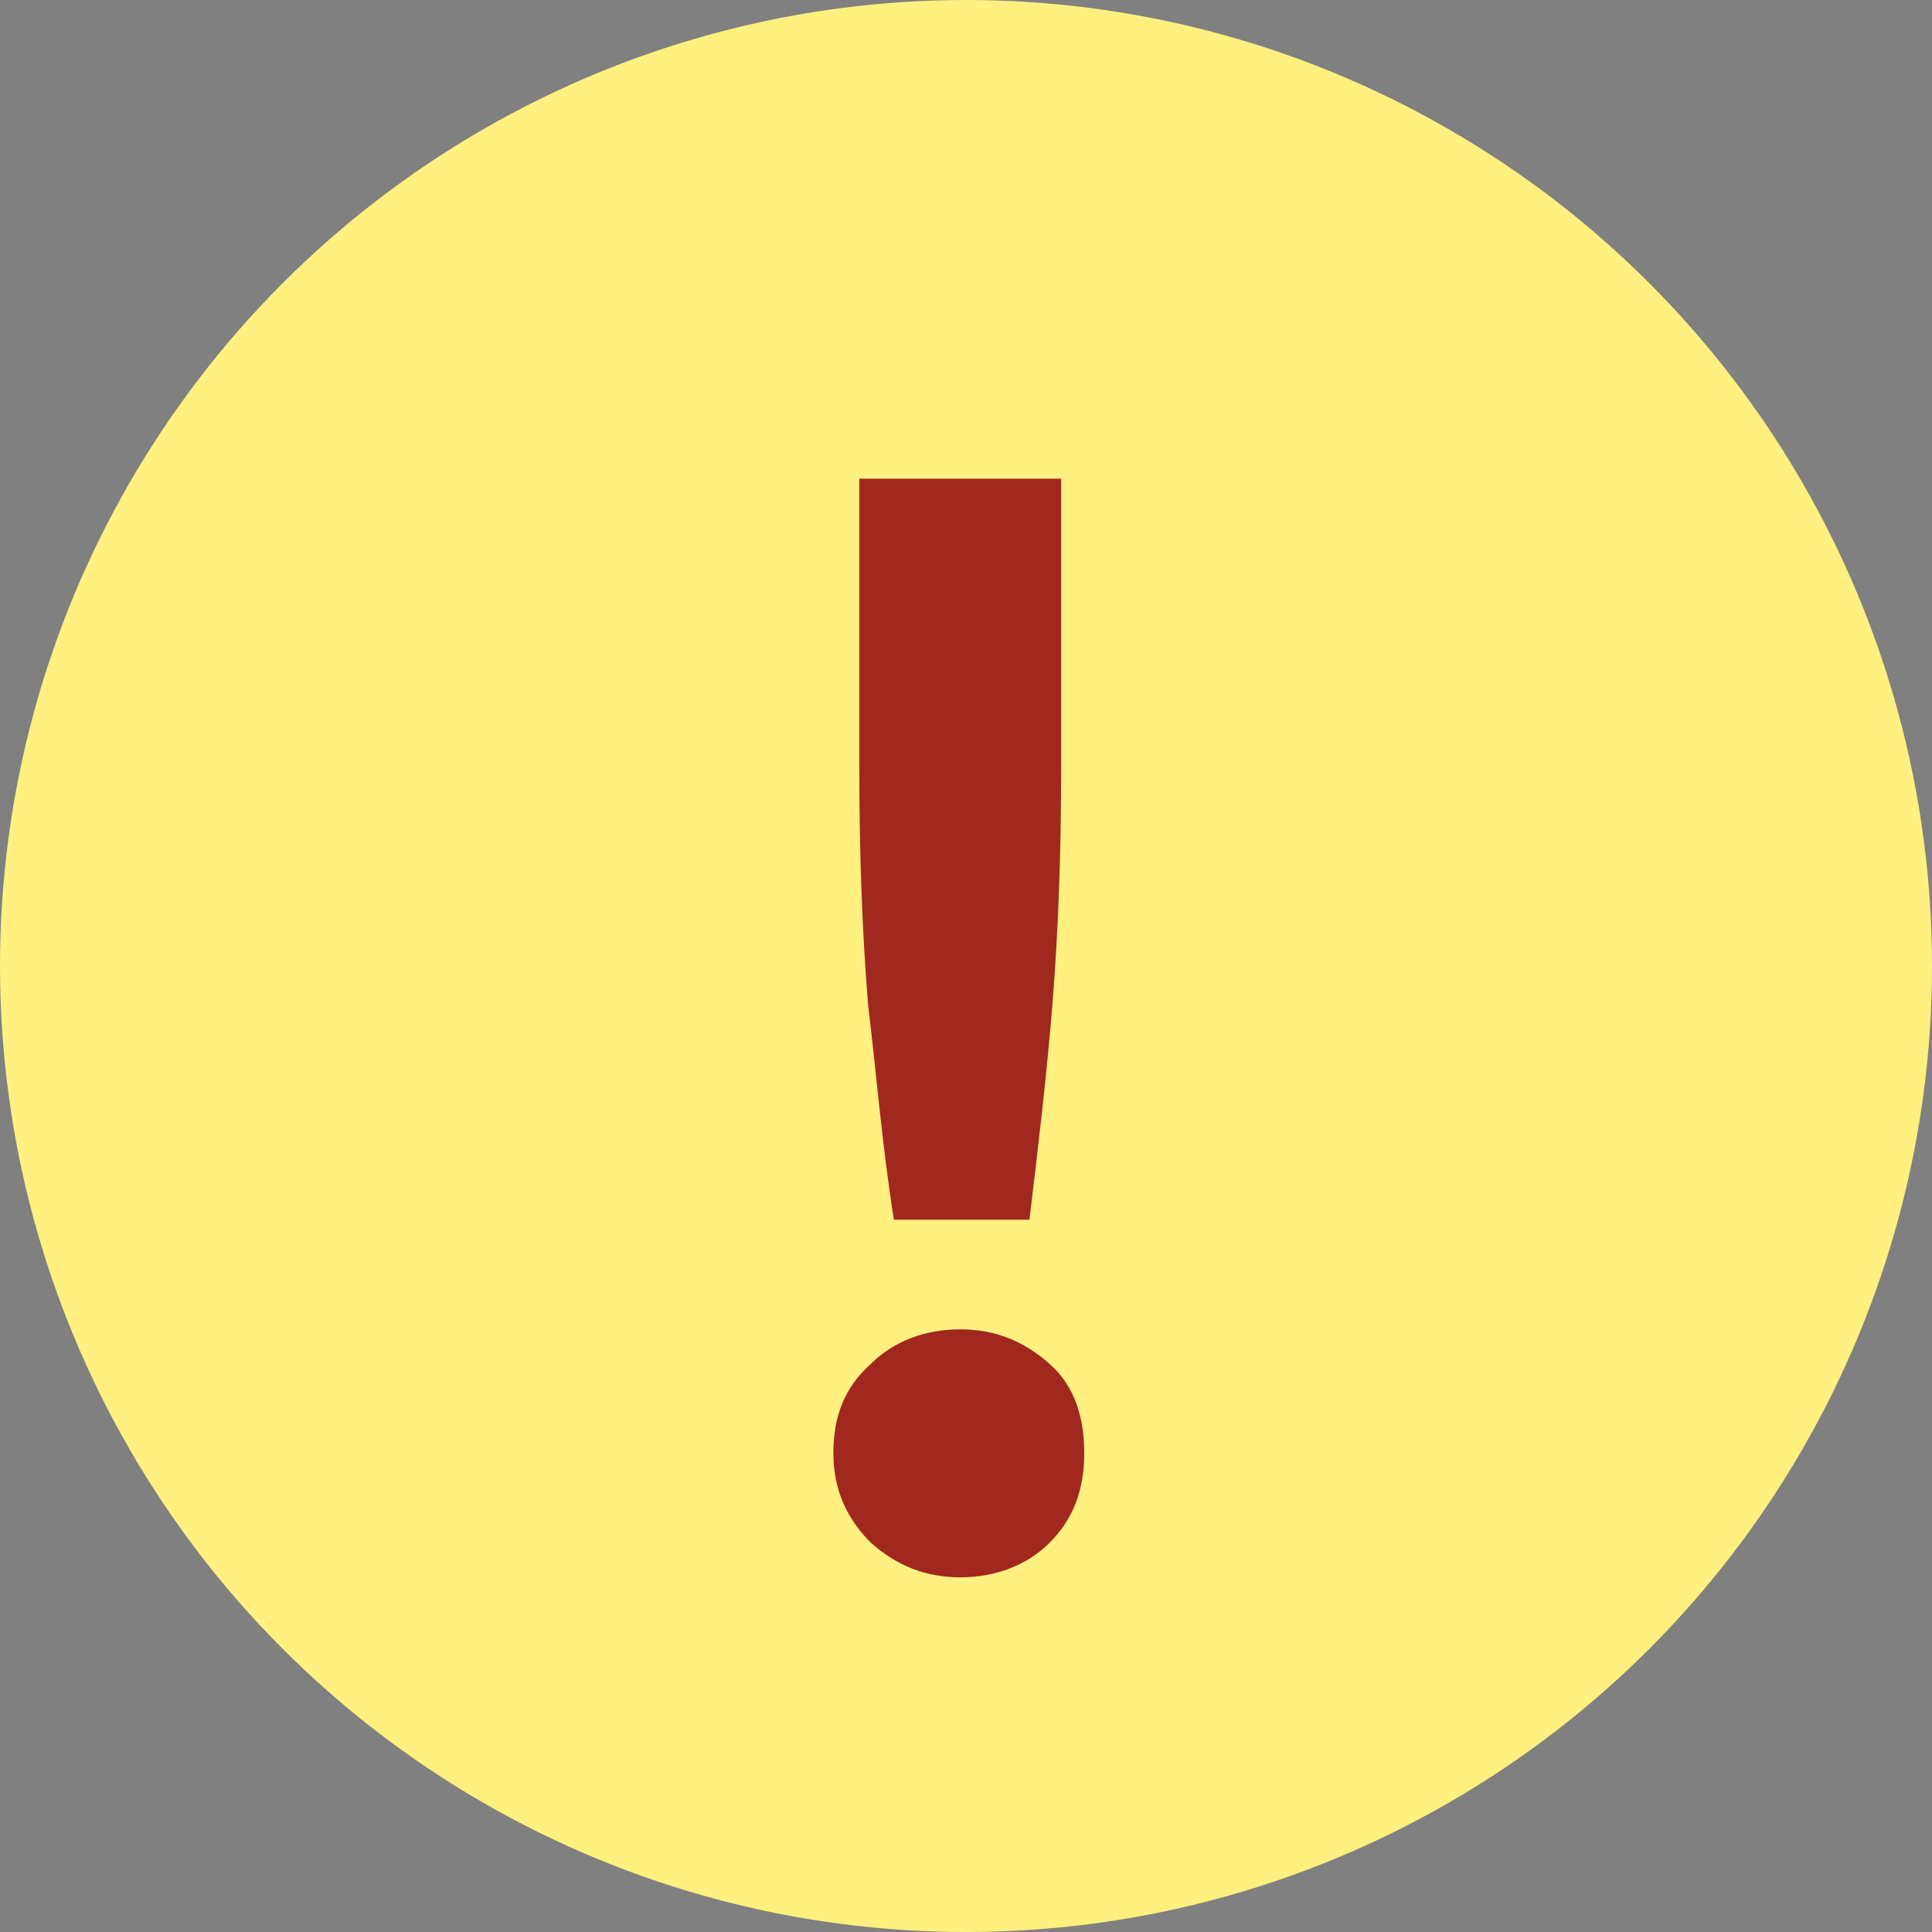
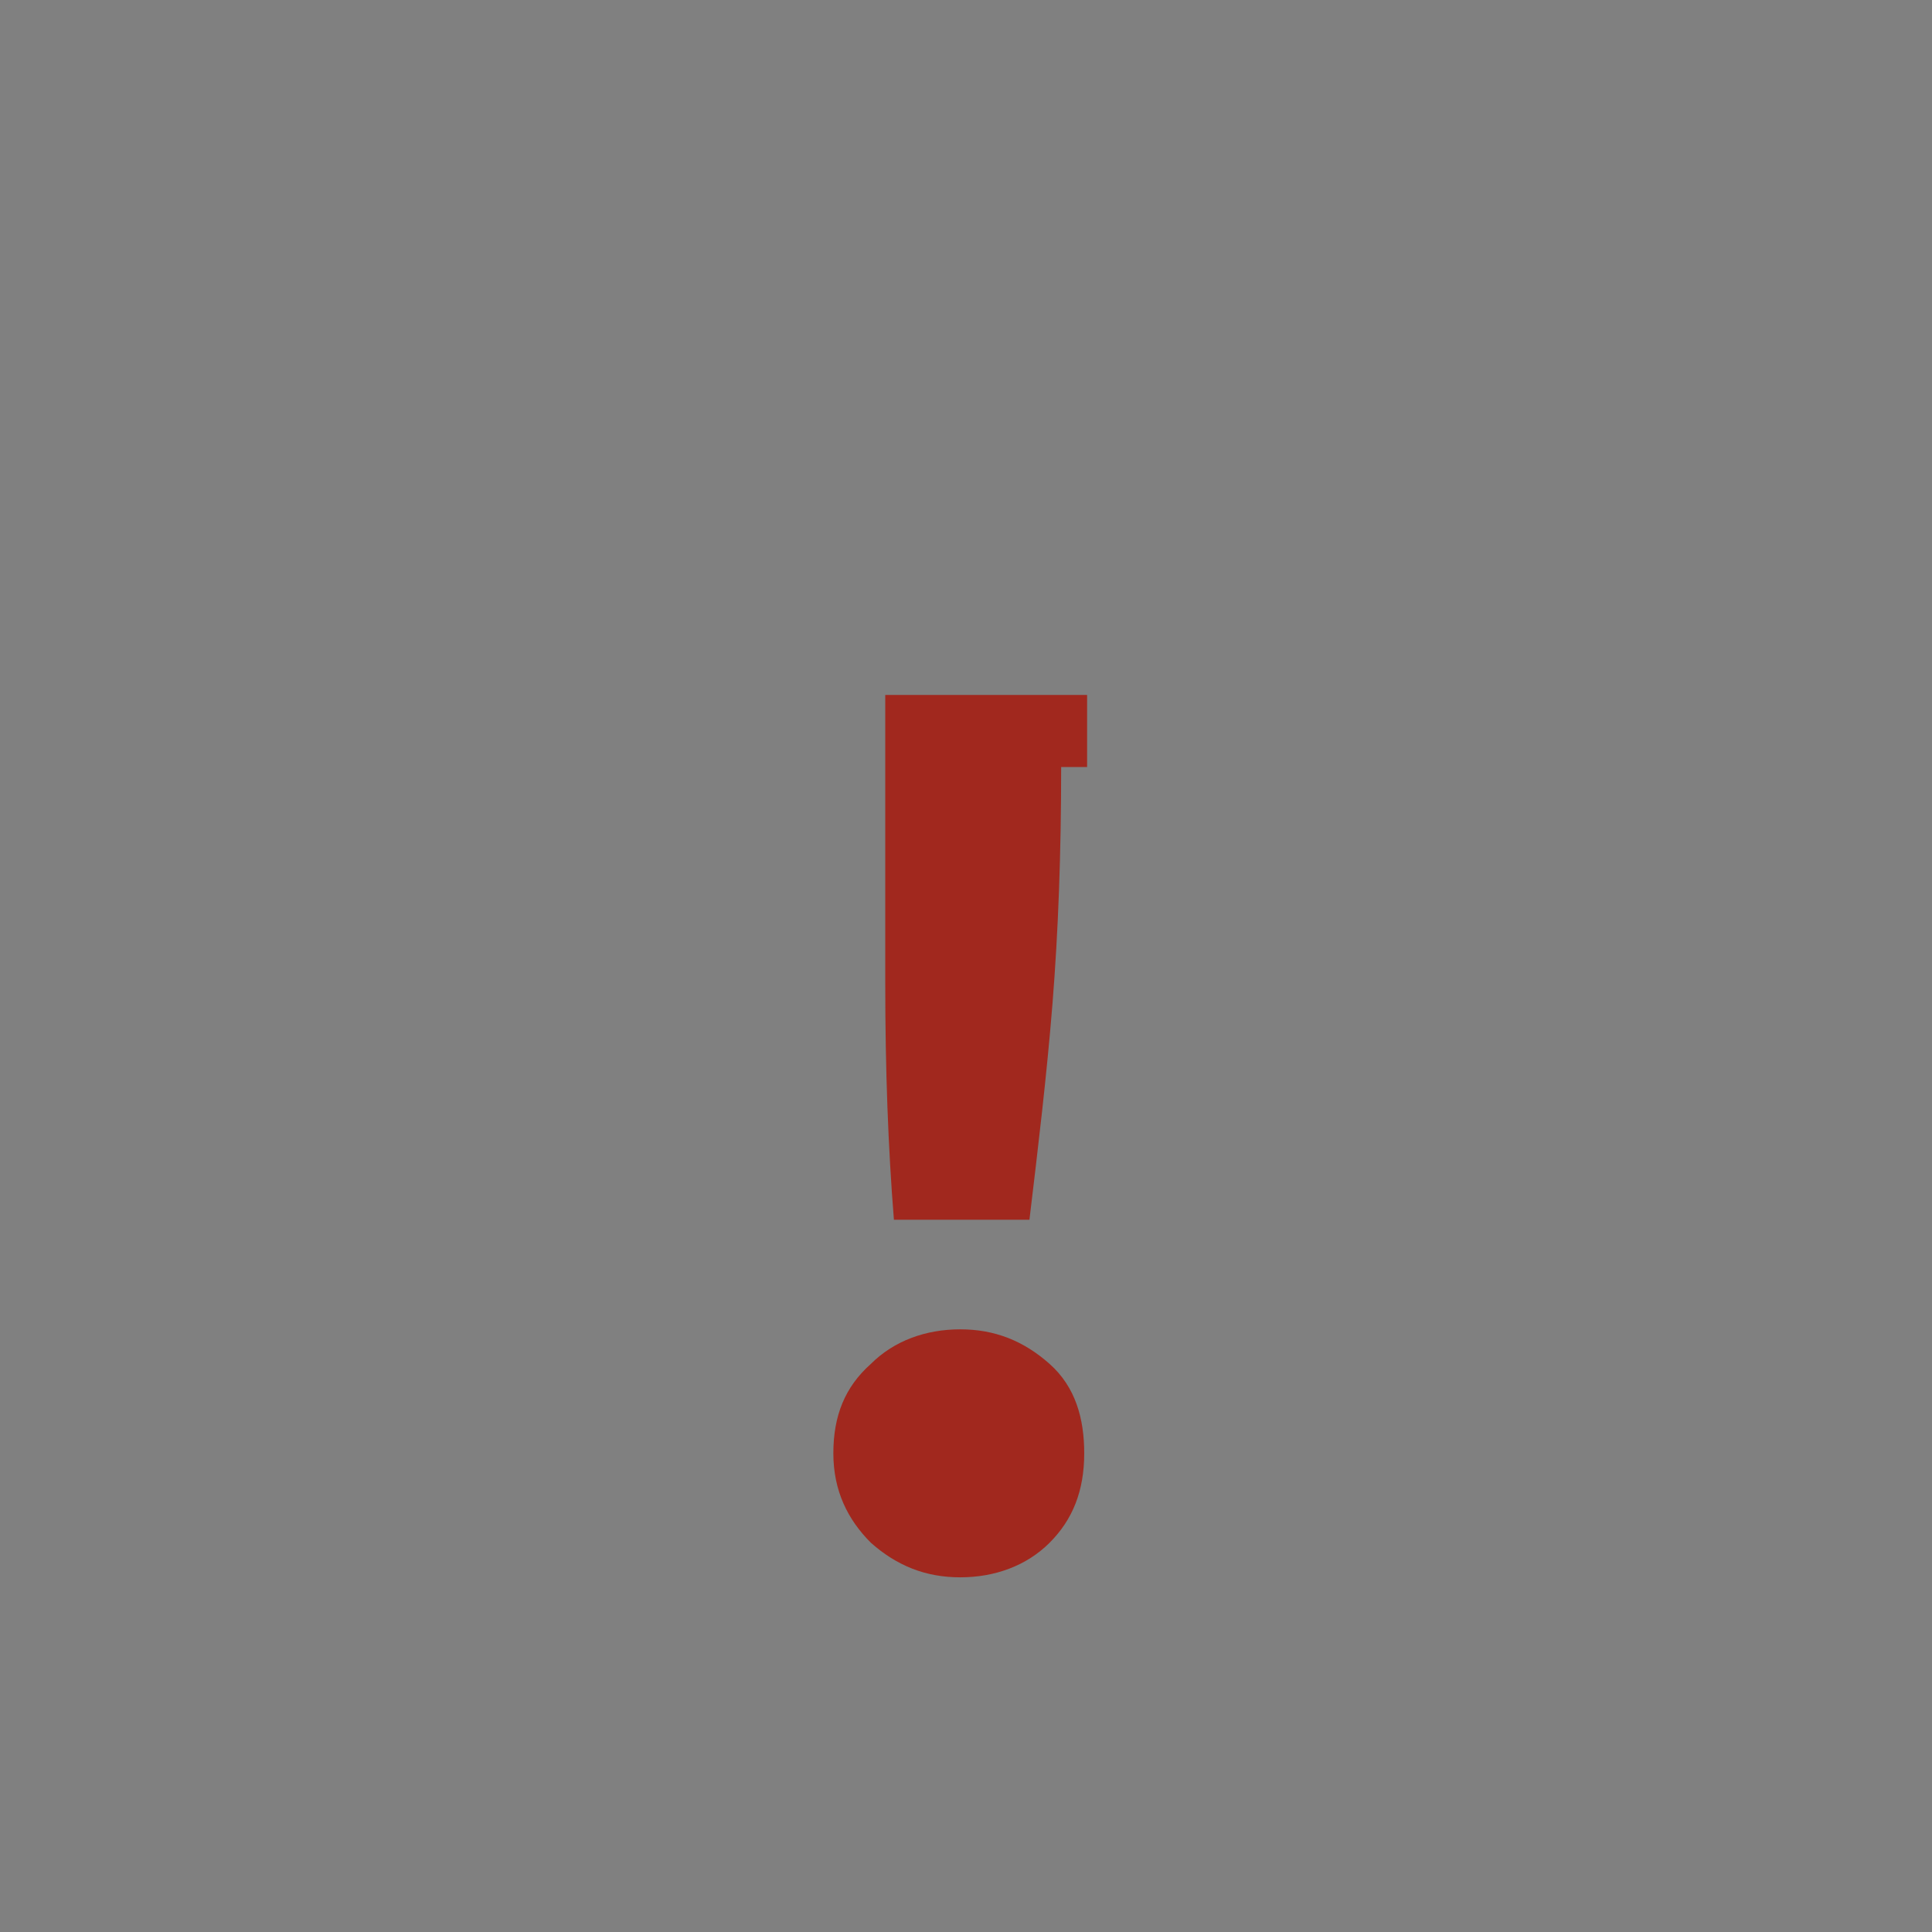
<svg xmlns="http://www.w3.org/2000/svg" version="1.1" id="レイヤー_1" x="0px" y="0px" viewBox="0 0 67 67" style="enable-background:new 0 0 67 67;" xml:space="preserve">
  <rect x="0" y="0" width="67" height="67" fill="#808080" stroke="none" />
  <style type="text/css">
	.st0{fill:#FFF080;}
	.st1{enable-background:new    ;}
	.st2{fill:#A1281E;}
</style>
-   <circle id="楕円形_109" class="st0" cx="33.5" cy="33.5" r="33.5" />
  <g class="st1">
-     <path class="st2" d="M37.6,50.4c0,1.3-0.4,2.3-1.2,3.1c-0.8,0.8-1.9,1.2-3.1,1.2c-1.2,0-2.2-0.4-3.1-1.2c-0.8-0.8-1.3-1.8-1.3-3.1   c0-1.3,0.4-2.3,1.3-3.1c0.8-0.8,1.9-1.2,3.1-1.2c1.2,0,2.2,0.4,3.1,1.2S37.6,49.2,37.6,50.4z M36.8,26.6c0,3-0.1,5.7-0.3,8.2   s-0.5,5-0.8,7.5H31c-0.4-2.5-0.6-5-0.9-7.5c-0.2-2.5-0.3-5.2-0.3-8.2v-10h7V26.6z" />
+     <path class="st2" d="M37.6,50.4c0,1.3-0.4,2.3-1.2,3.1c-0.8,0.8-1.9,1.2-3.1,1.2c-1.2,0-2.2-0.4-3.1-1.2c-0.8-0.8-1.3-1.8-1.3-3.1   c0-1.3,0.4-2.3,1.3-3.1c0.8-0.8,1.9-1.2,3.1-1.2c1.2,0,2.2,0.4,3.1,1.2S37.6,49.2,37.6,50.4z M36.8,26.6c0,3-0.1,5.7-0.3,8.2   s-0.5,5-0.8,7.5H31c-0.2-2.5-0.3-5.2-0.3-8.2v-10h7V26.6z" />
  </g>
</svg>